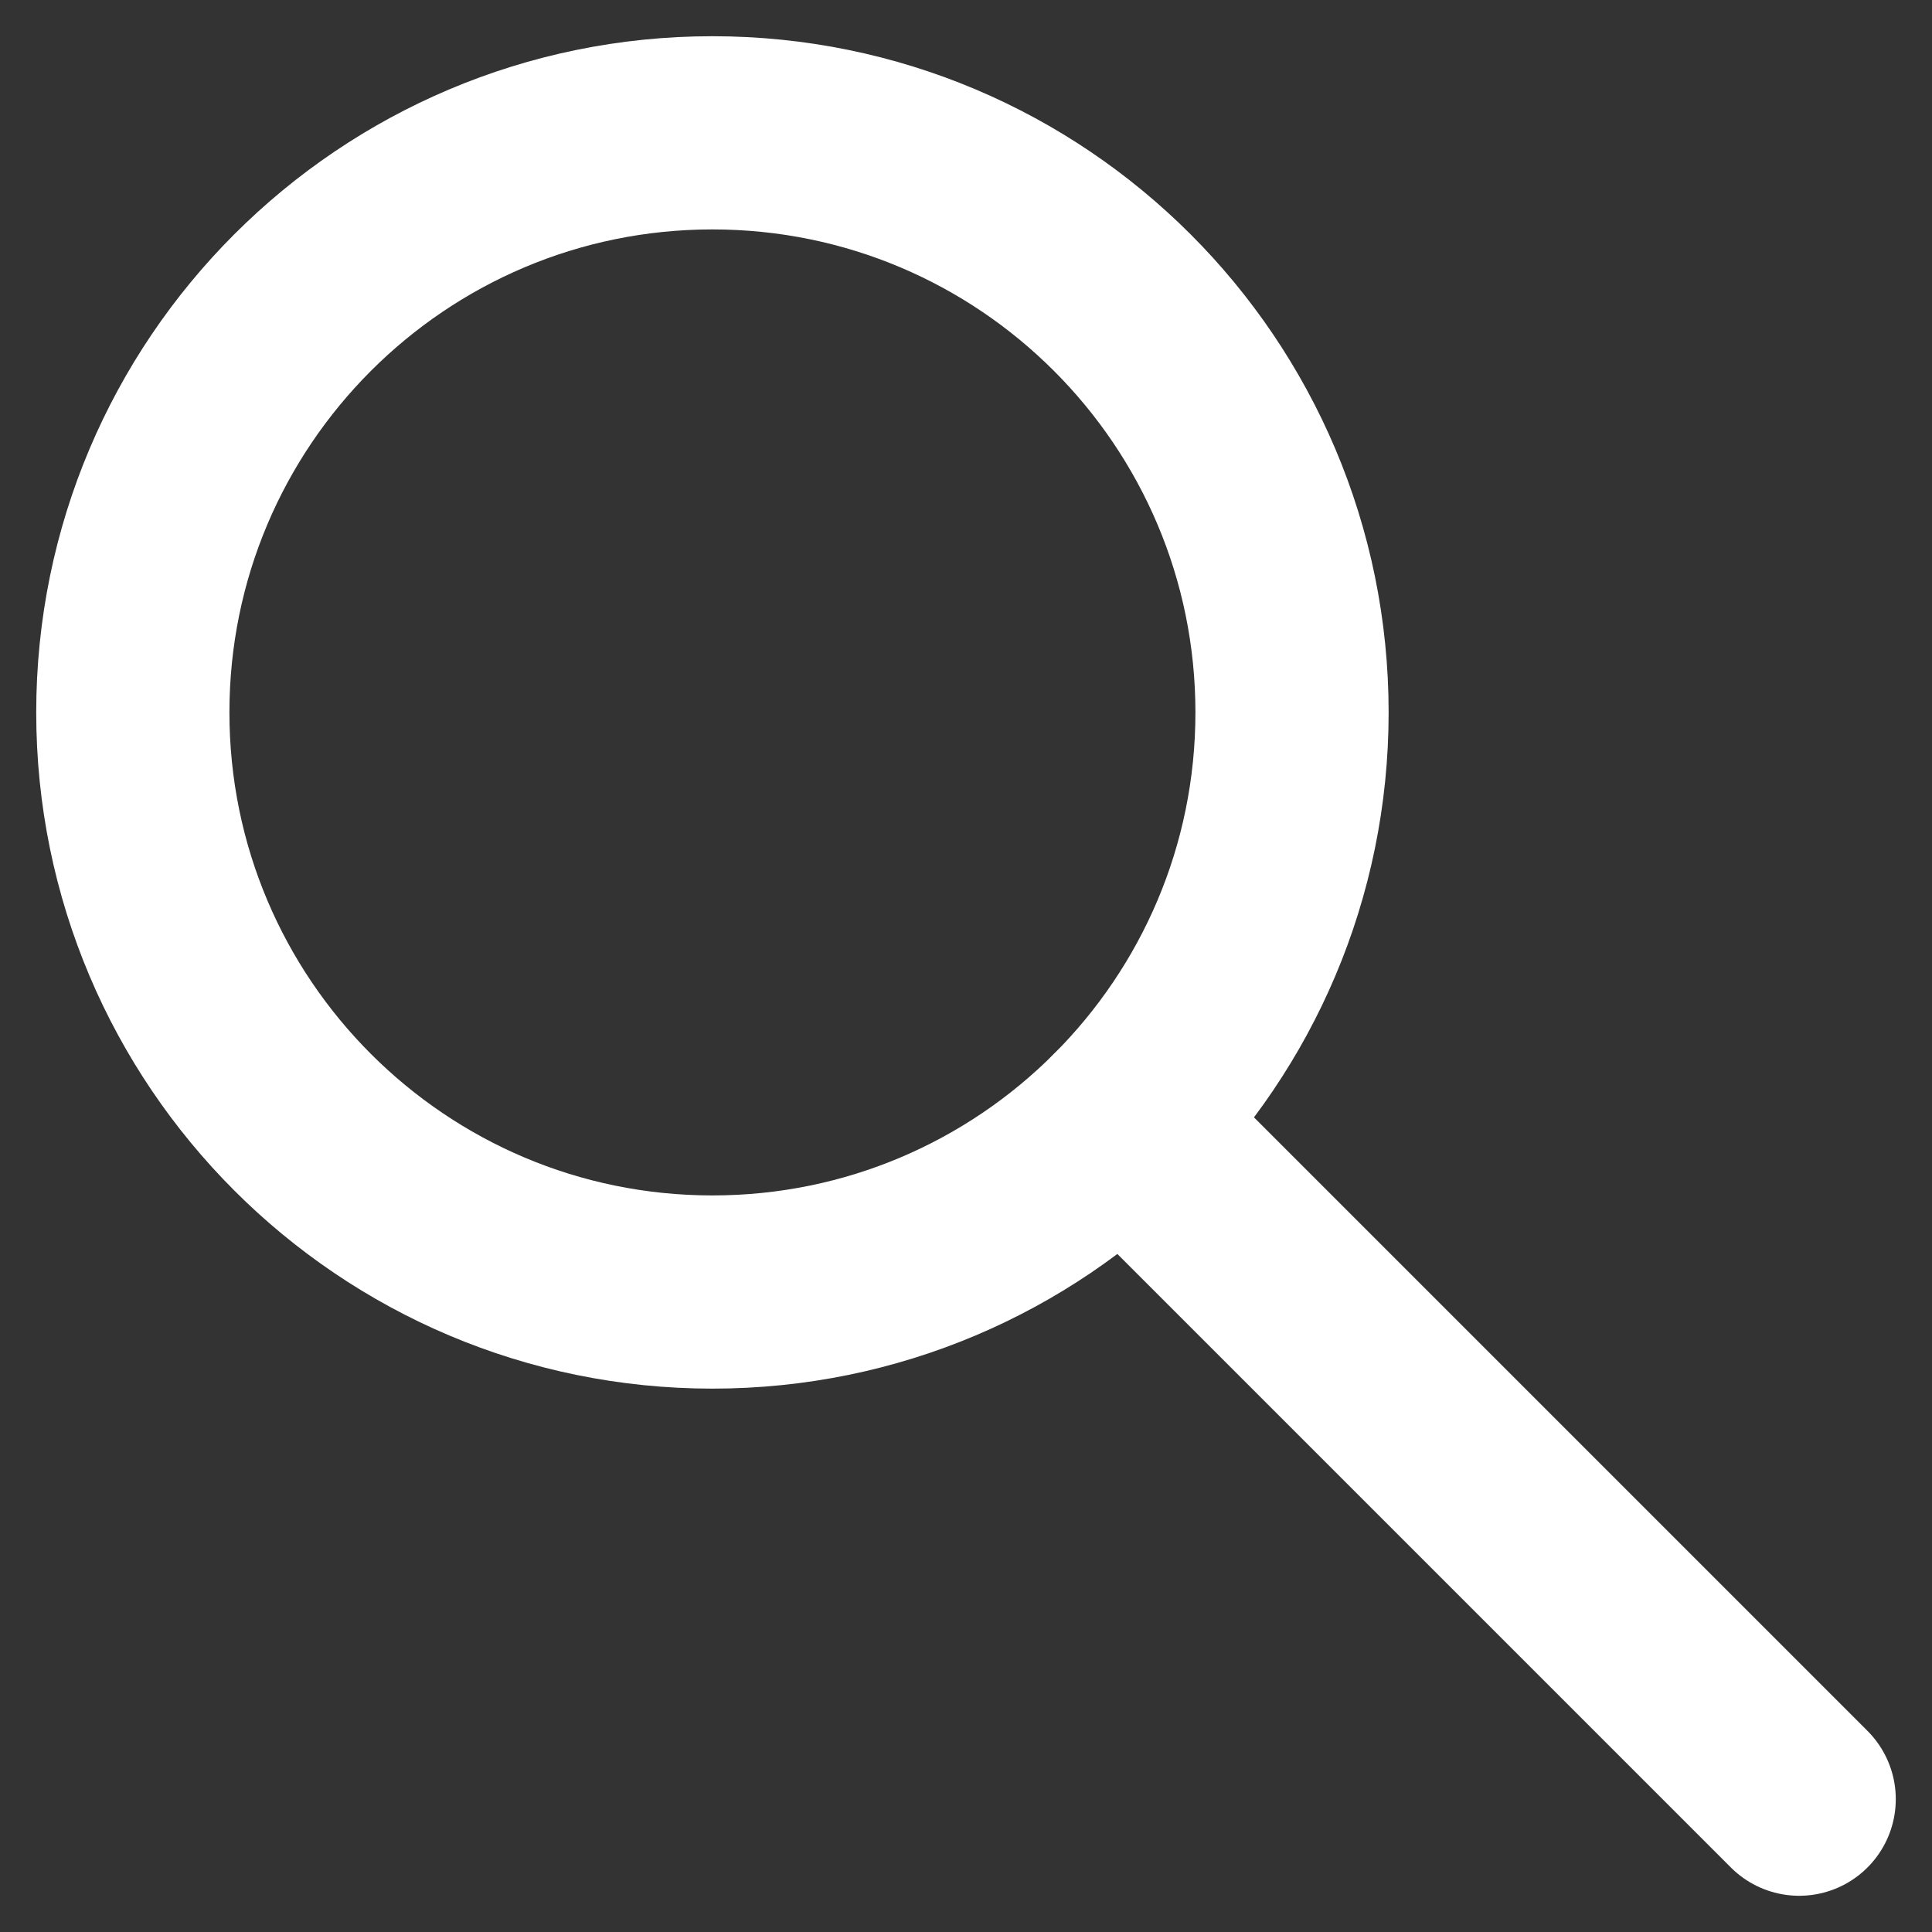
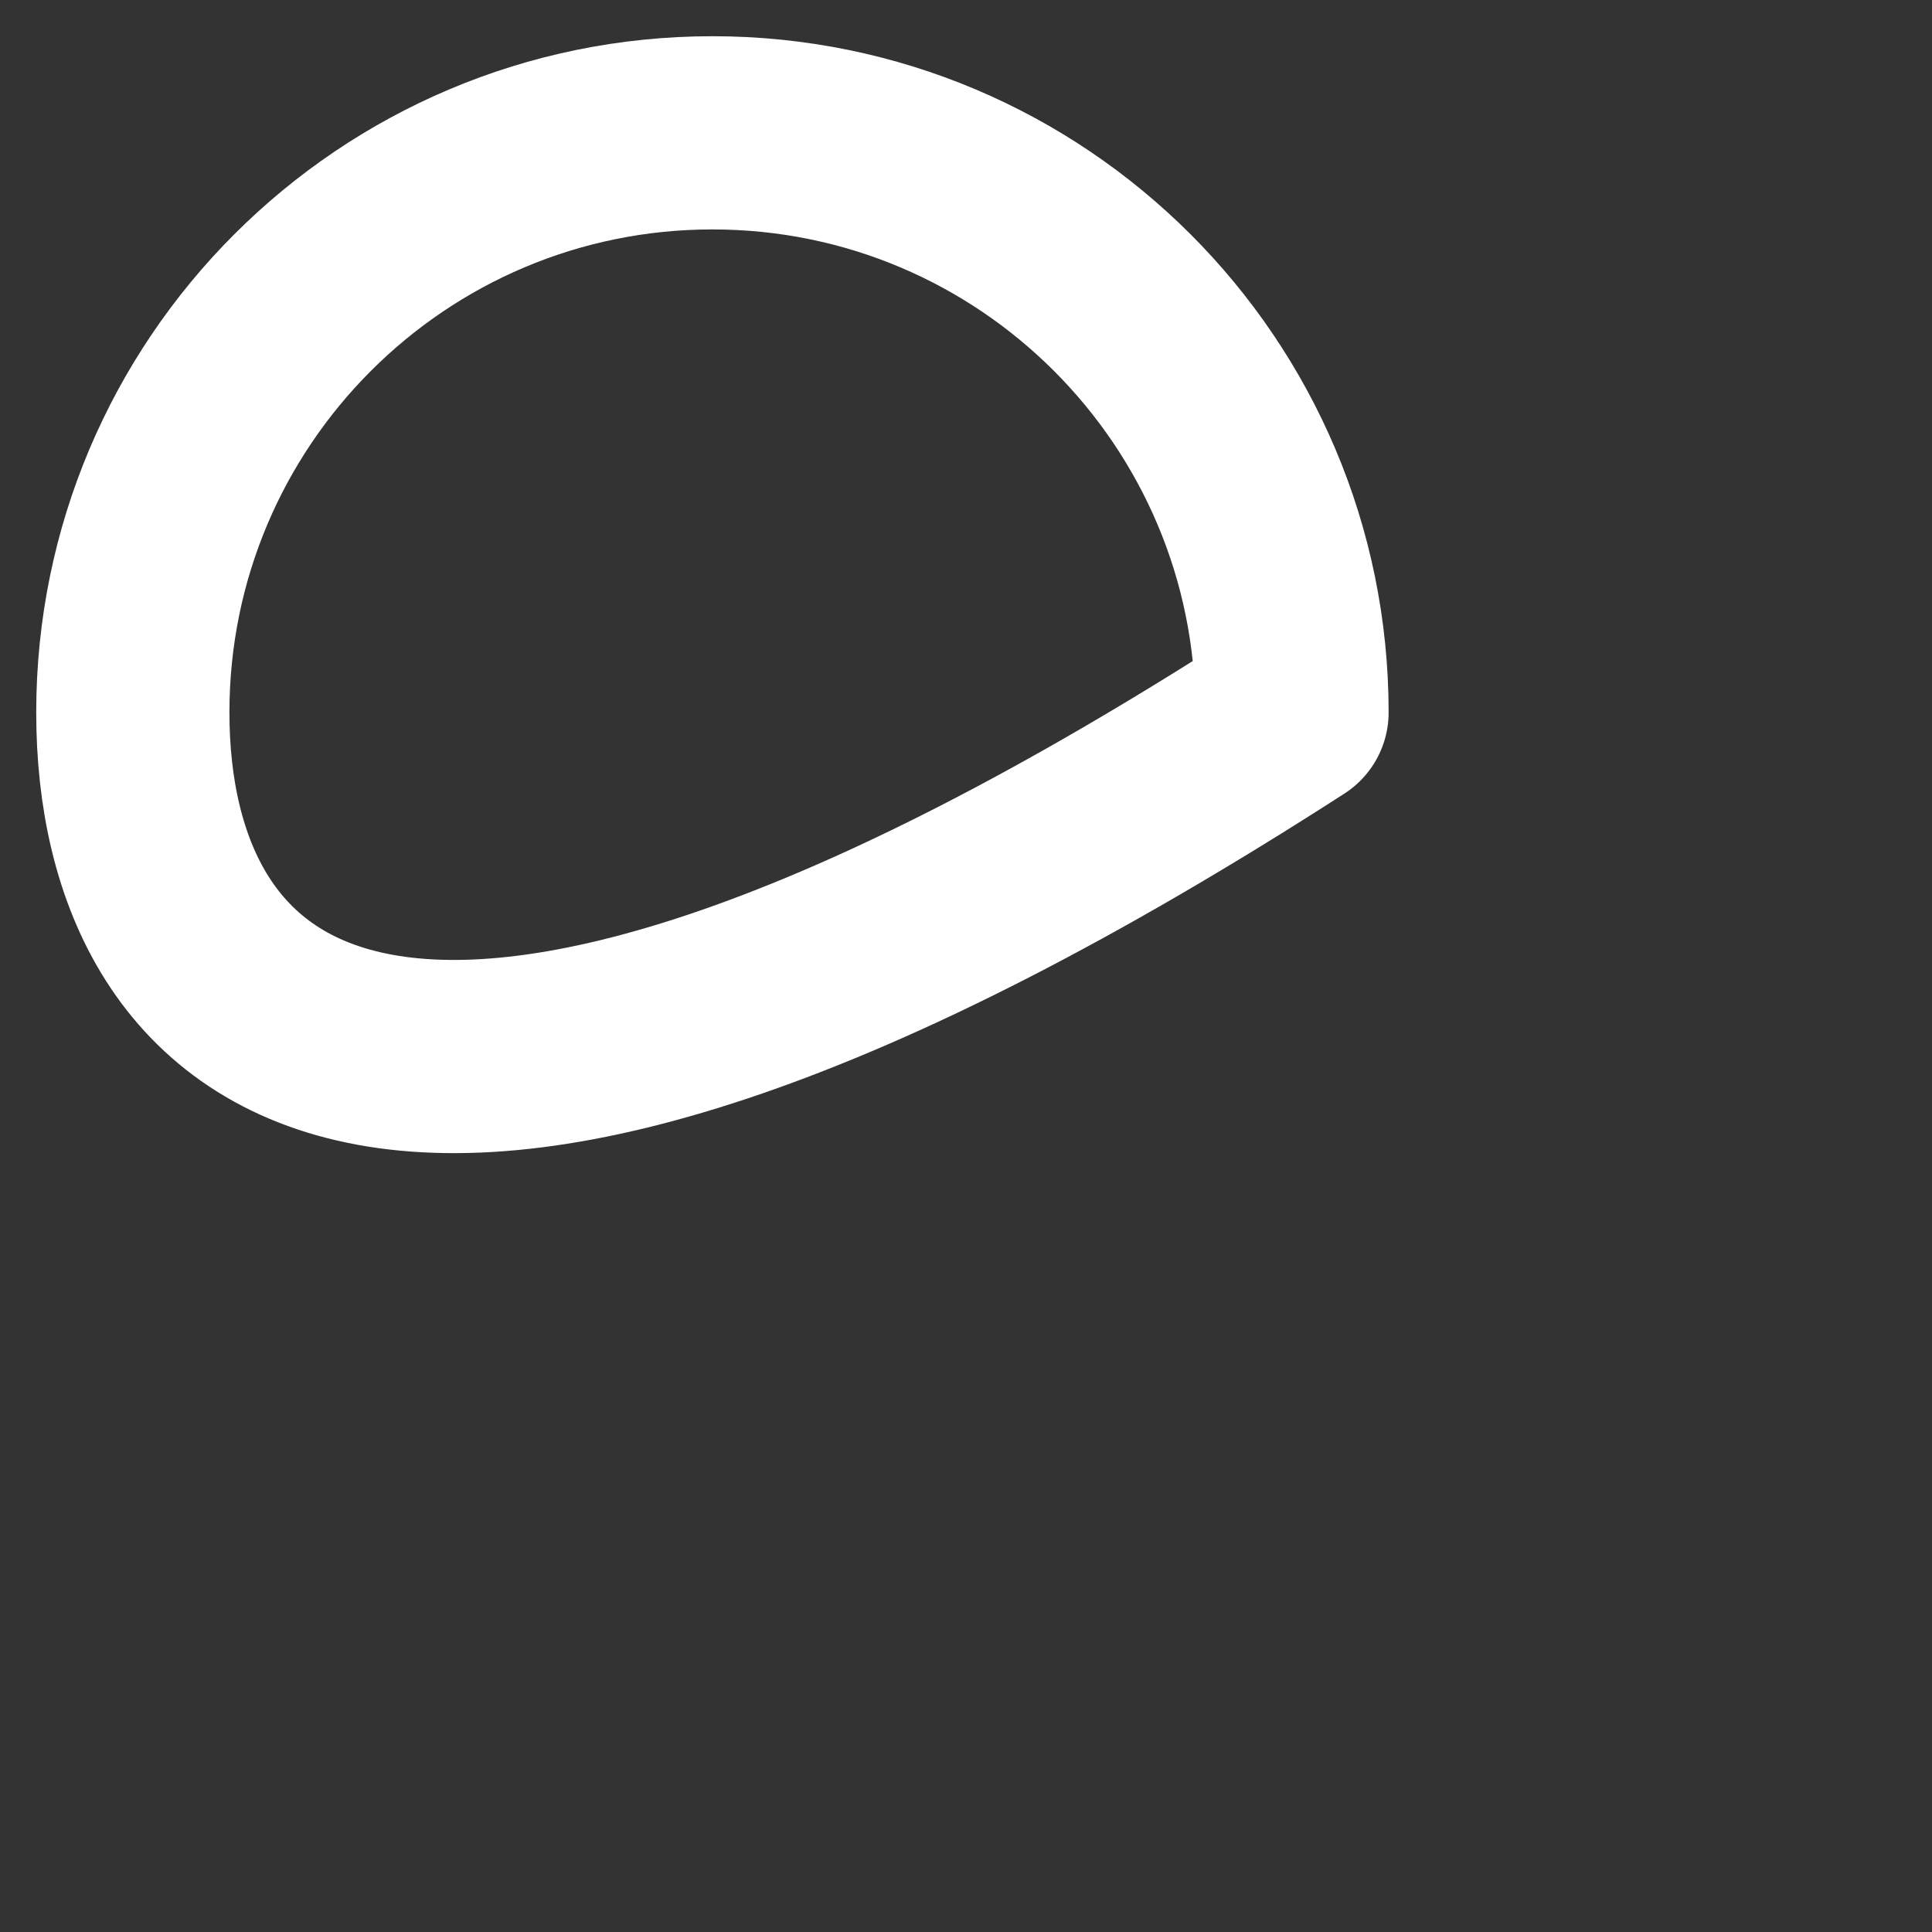
<svg xmlns="http://www.w3.org/2000/svg" width="20px" height="20px" viewBox="0 0 20 20" version="1.1">
  <rect x="0" y="0" width="20" height="20" fill="#333333" stroke="none" />
  <title>14FE12D7-8E86-4C57-B45C-968588540ECB</title>
  <g id="v1" stroke="none" stroke-width="1" fill="none" fill-rule="evenodd" stroke-linejoin="round">
    <g id="BlogPost-Desktop" transform="translate(-1243, -620)" stroke="#FFFFFF" stroke-width="2">
      <g id="Group-7" transform="translate(955, 610)">
        <g id="Group-10" transform="translate(289.375, 11.375)">
-           <path d="M12,6 C12,9.313 9.313,12 6,12 C2.687,12 0,9.313 0,6 C0,2.686 2.687,0 6,0 C9.313,0 12,2.686 12,6 L12,6 Z" id="Stroke-337" />
-           <line x1="10.242" y1="10.242" x2="17.25" y2="17.25" id="Stroke-338" stroke-linecap="round" />
+           <path d="M12,6 C2.687,12 0,9.313 0,6 C0,2.686 2.687,0 6,0 C9.313,0 12,2.686 12,6 L12,6 Z" id="Stroke-337" />
        </g>
      </g>
    </g>
  </g>
</svg>